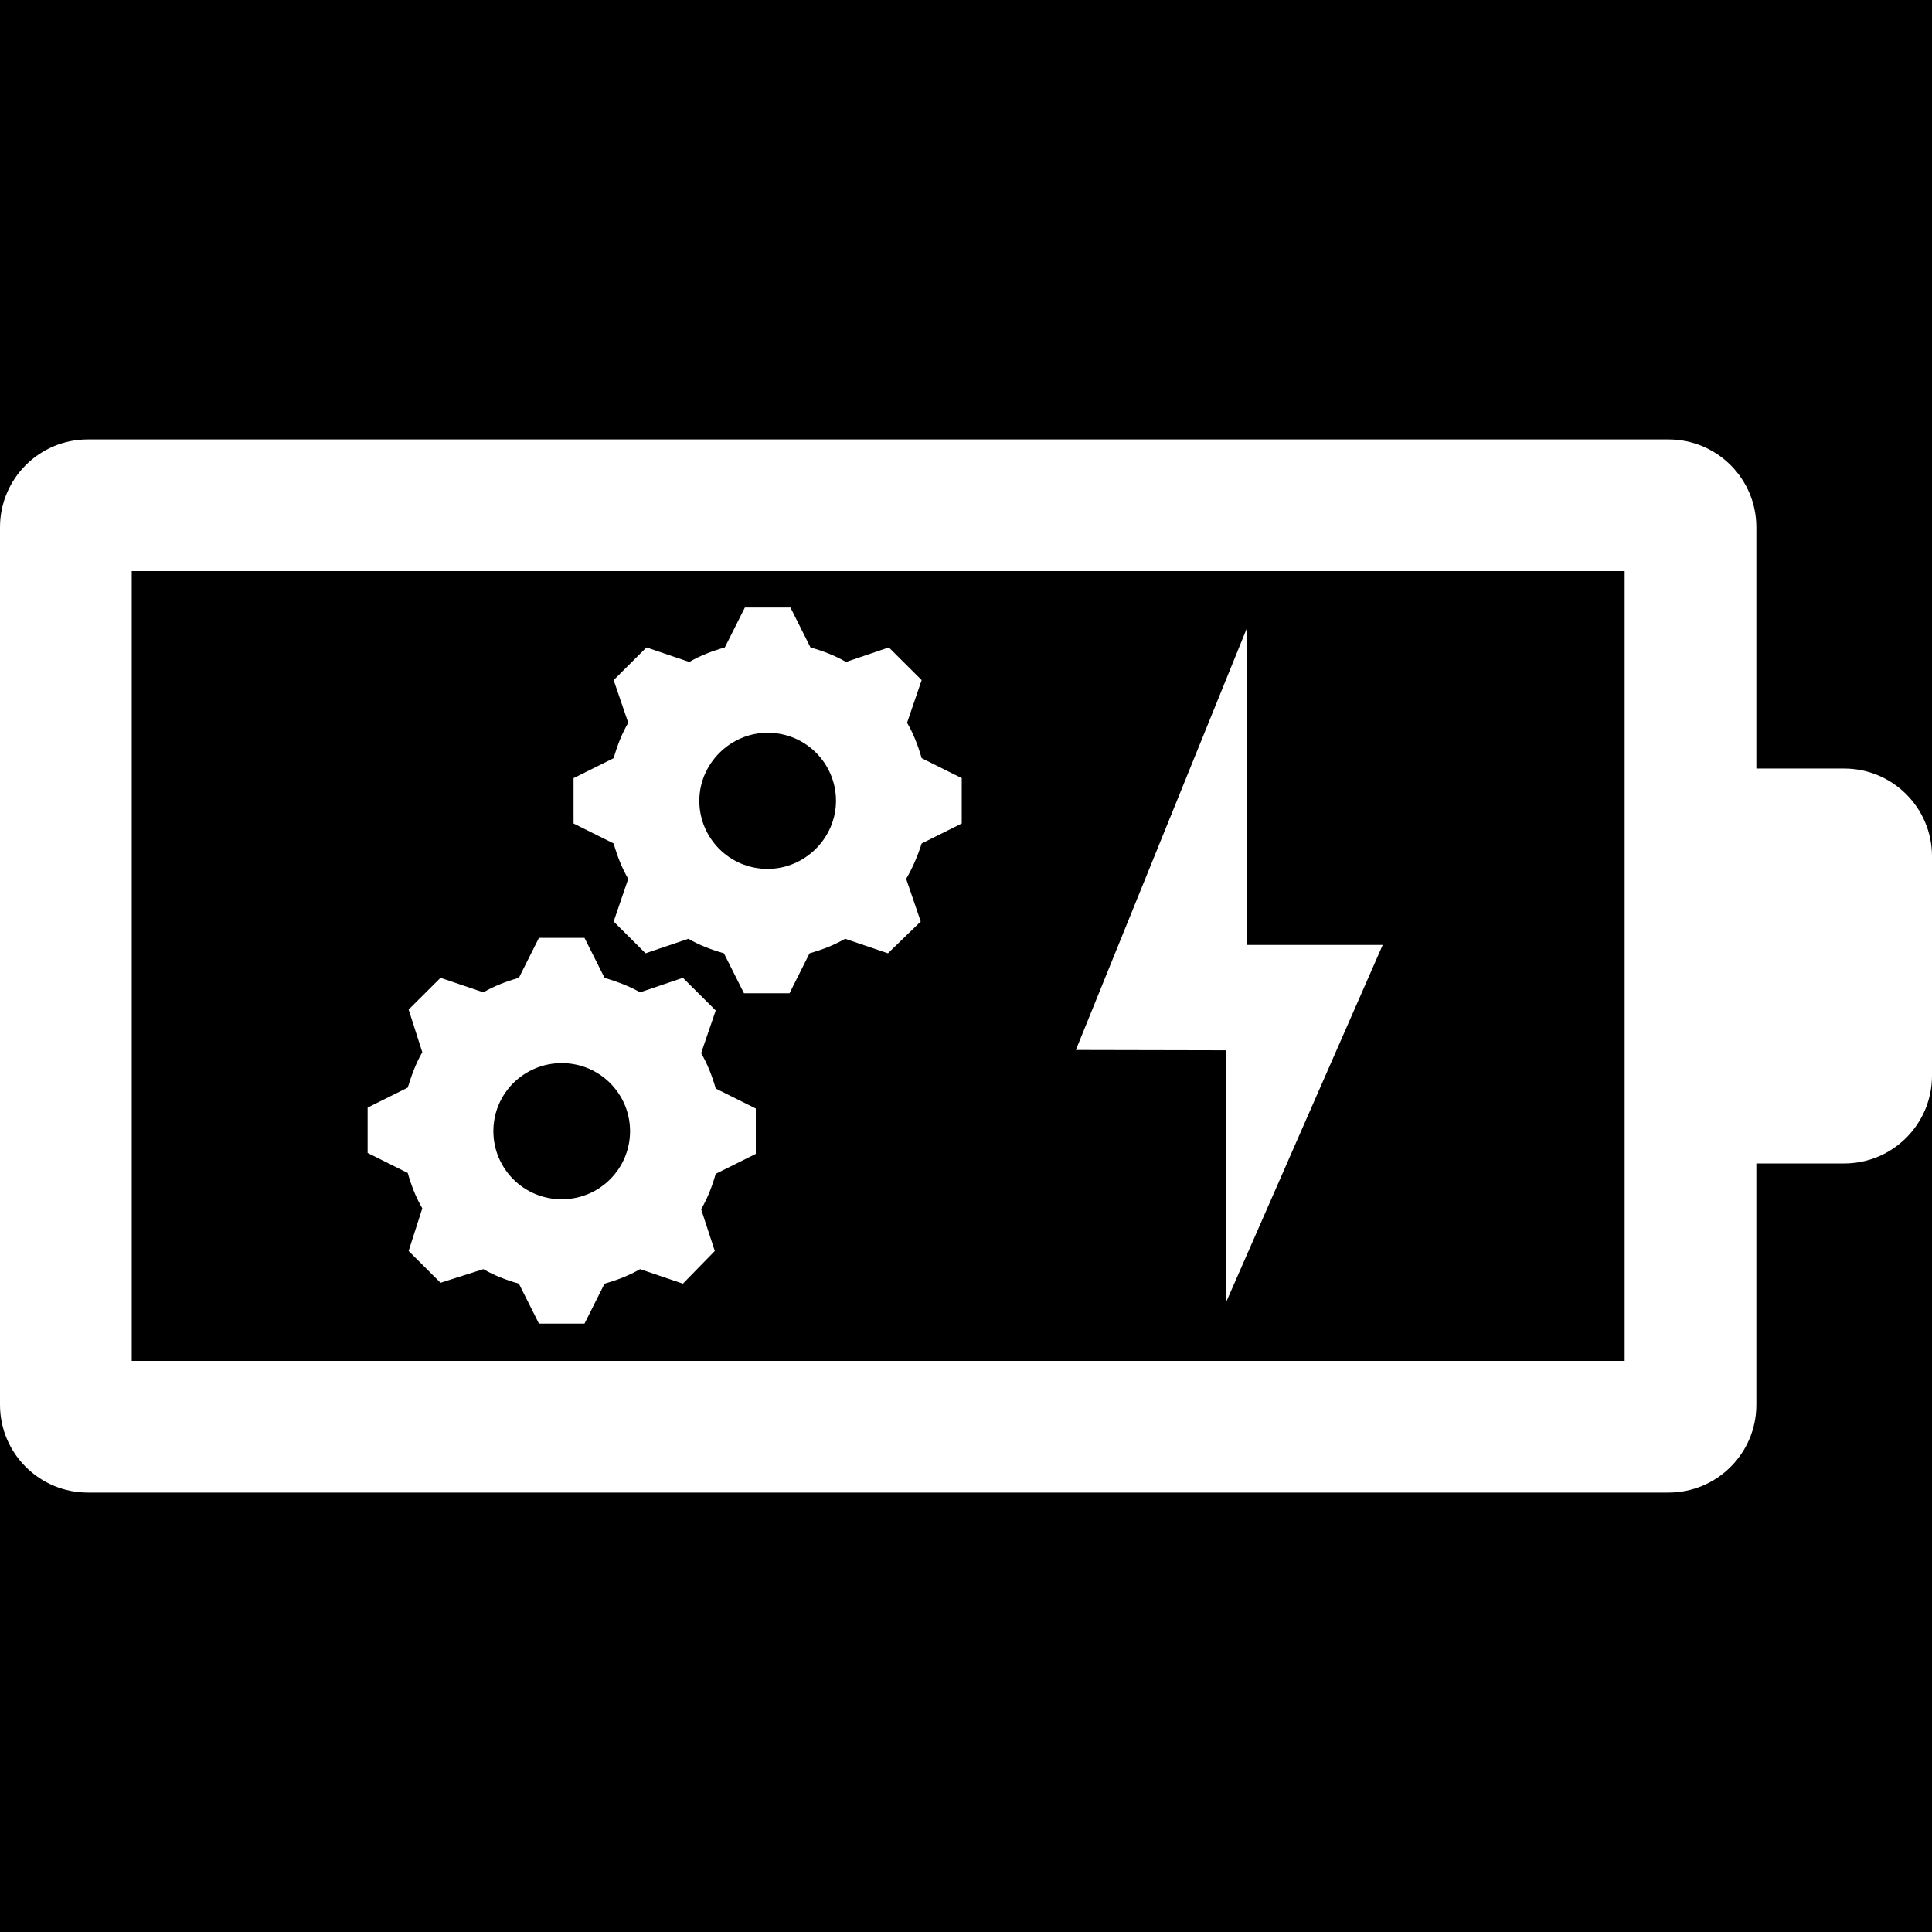
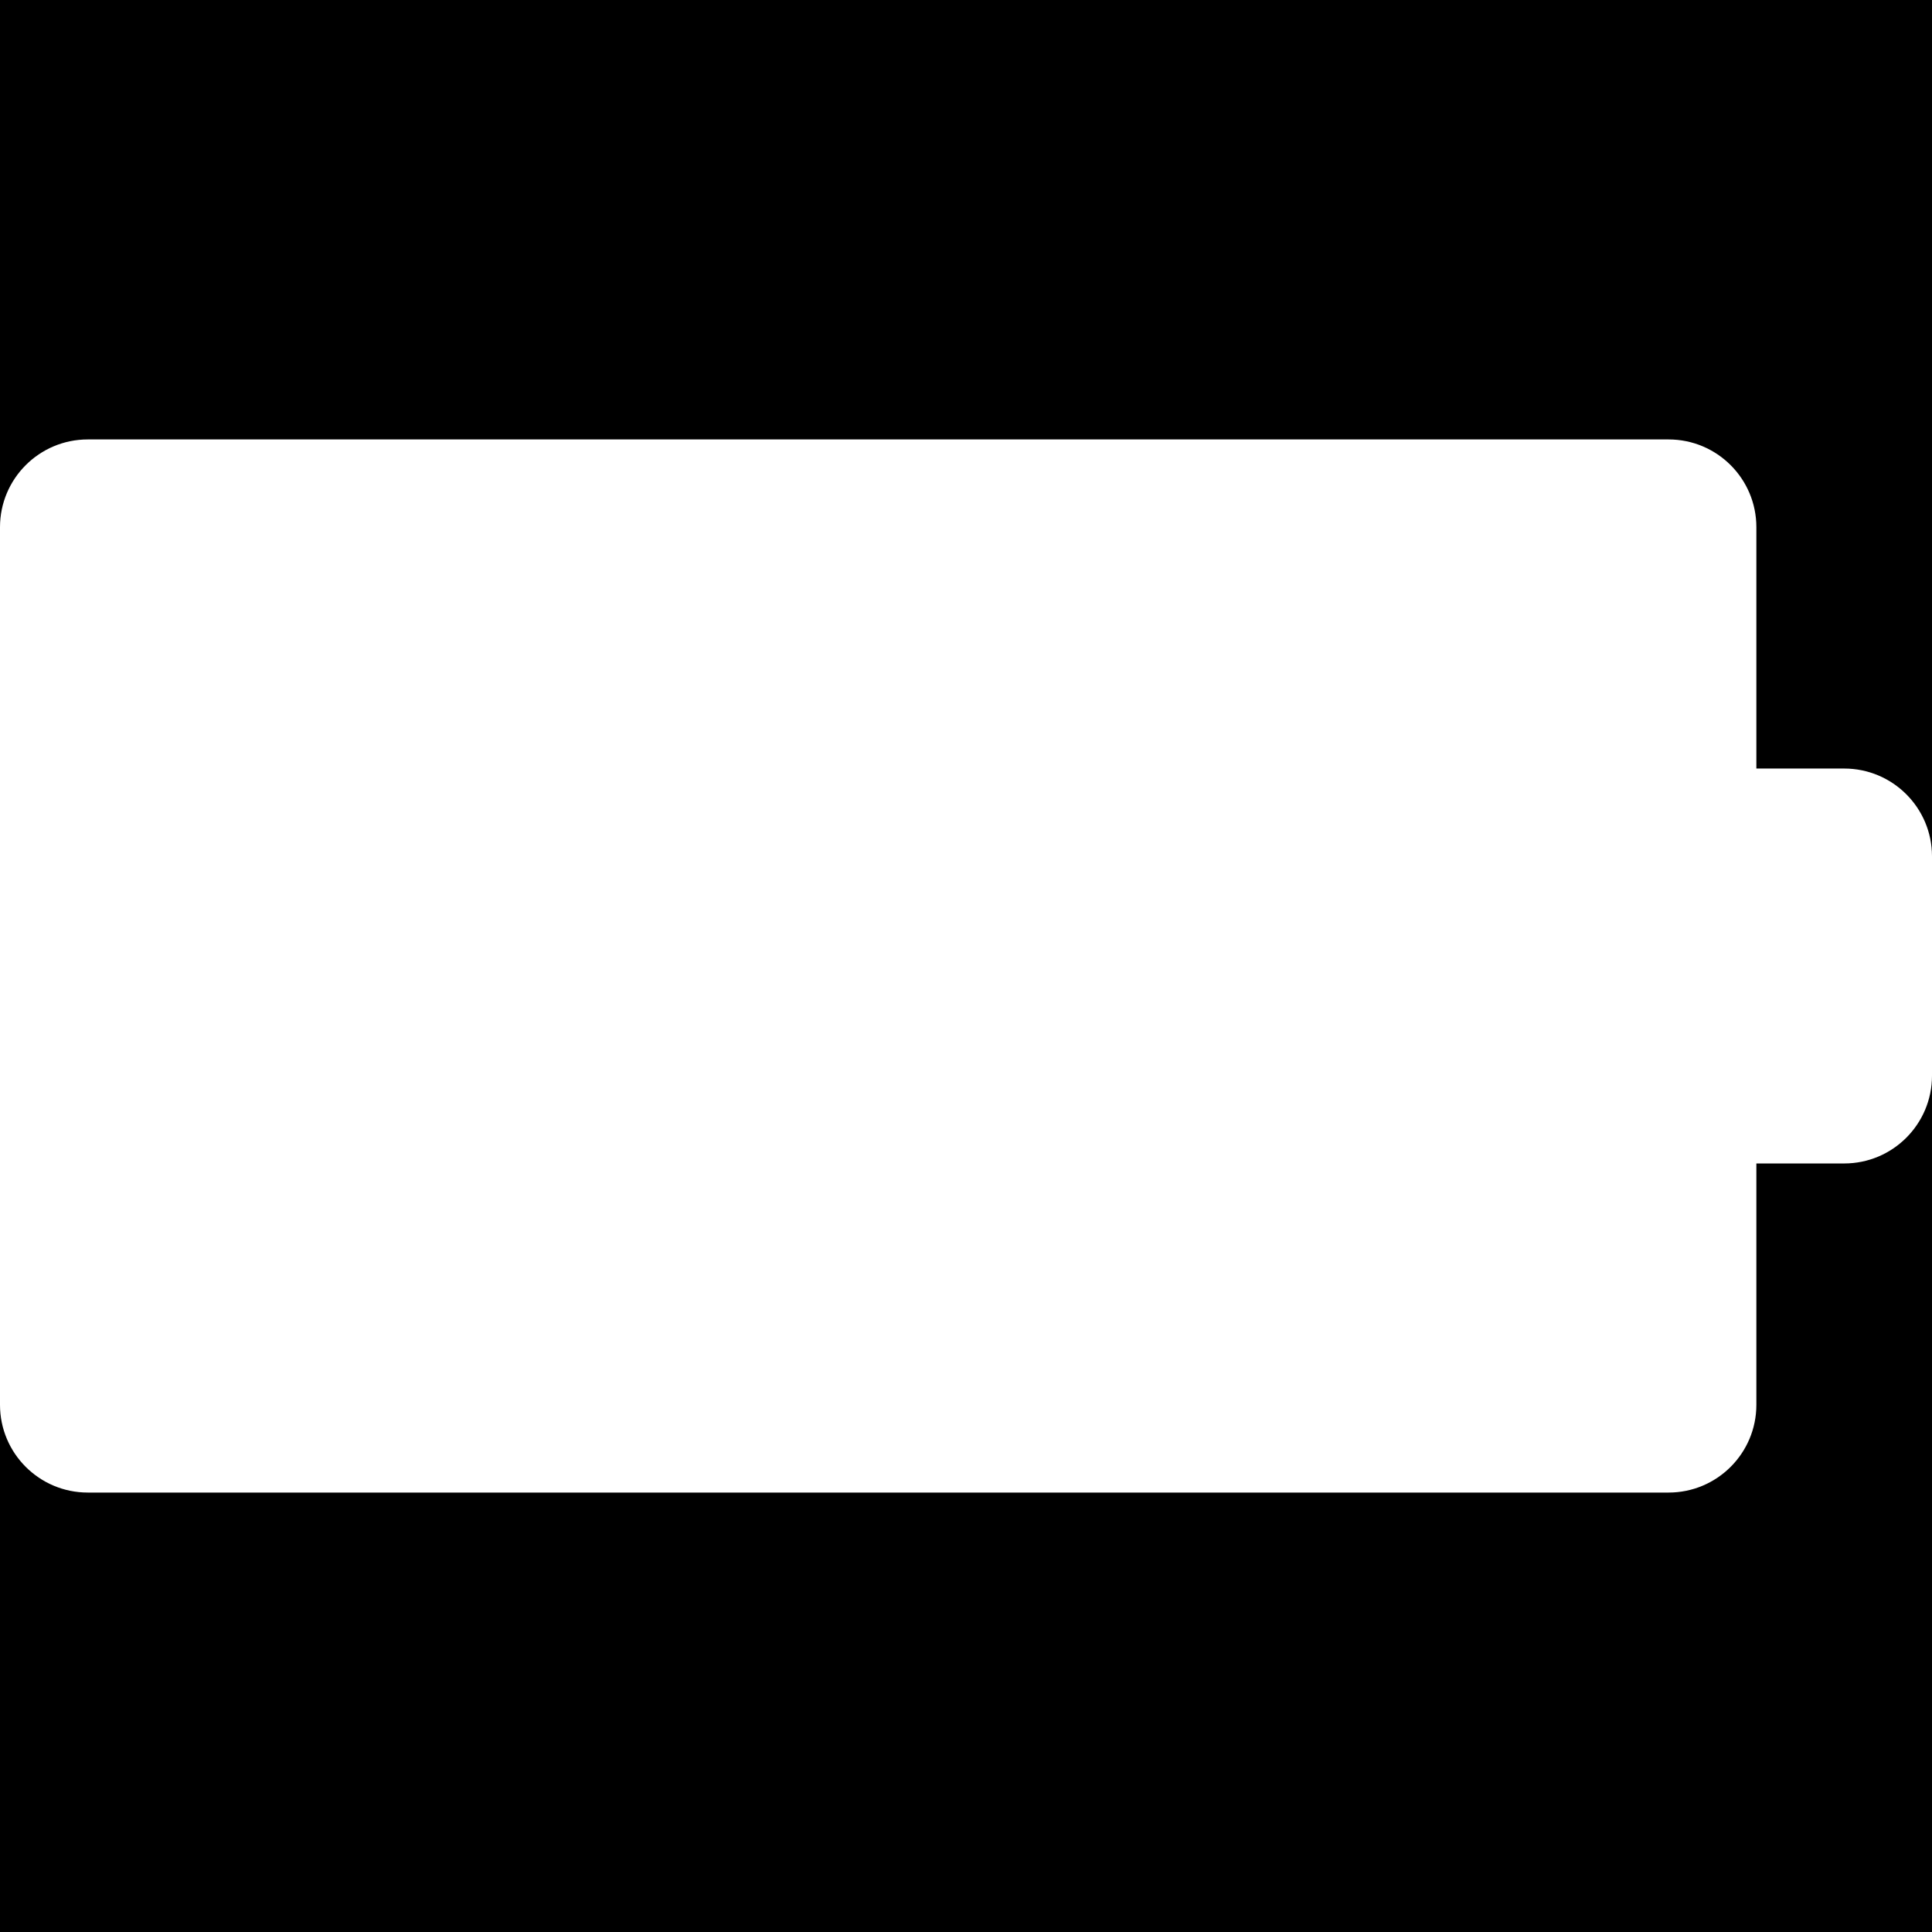
<svg xmlns="http://www.w3.org/2000/svg" overflow="hidden" height="510" width="510">
  <rect width="100%" height="100%" fill="#808080" stroke="none" />
  <defs>
    <clipPath id="clip0">
      <rect height="510" width="510" y="0" x="0" />
    </clipPath>
  </defs>
  <g clip-path="url(#clip0)">
    <rect height="510" width="510" y="0" x="0" />
-     <path fill-rule="evenodd" fill="#FFFFFF" d="M486.818 202.875 463.637 202.875 463.637 139.167C463.637 126.372 453.257 116 440.455 116L23.182 116C10.379 116 0 126.372 0 139.167L0 370.833C0 383.628 10.379 394 23.182 394L440.455 394C453.257 394 463.637 383.628 463.637 370.833L463.637 307.125 486.818 307.125C499.621 307.125 510 296.753 510 283.958L510 226.042C510 213.247 499.621 202.875 486.818 202.875ZM428.864 359.25 34.773 359.25 34.773 150.75 428.864 150.75Z" />
+     <path fill-rule="evenodd" fill="#FFFFFF" d="M486.818 202.875 463.637 202.875 463.637 139.167C463.637 126.372 453.257 116 440.455 116L23.182 116C10.379 116 0 126.372 0 139.167L0 370.833C0 383.628 10.379 394 23.182 394L440.455 394C453.257 394 463.637 383.628 463.637 370.833L463.637 307.125 486.818 307.125C499.621 307.125 510 296.753 510 283.958L510 226.042C510 213.247 499.621 202.875 486.818 202.875ZZ" />
    <g>
      <g>
        <g>
-           <path transform="matrix(1.004 0 0 1 60 140)" fill="#FFFFFF" d="M142.073 89.365C132.01 89.365 124.104 81.219 124.104 71.396 124.104 61.573 132.25 53.427 142.073 53.427 152.135 53.427 160.042 61.573 160.042 71.396 160.042 81.219 151.896 89.365 142.073 89.365ZM182.562 60.135C181.604 56.781 180.406 53.667 178.729 50.792L182.562 39.531 173.938 30.906 162.677 34.74C159.802 33.062 156.688 31.865 153.333 30.906L148.063 20.365 136.083 20.365 130.812 30.906C127.458 31.865 124.344 33.062 121.469 34.74L110.208 30.906 101.583 39.531 105.417 50.792C103.74 53.667 102.542 56.781 101.583 60.135L91.042 65.406 91.042 77.385 101.583 82.656C102.542 86.01 103.74 89.125 105.417 92L101.583 103.26 109.969 111.646 121.229 107.813C124.104 109.49 127.219 110.688 130.573 111.646L135.844 122.188 147.823 122.188 153.094 111.646C156.448 110.688 159.562 109.49 162.438 107.813L173.698 111.646 182.323 103.26 178.49 92C180.167 89.125 181.604 85.771 182.562 82.656L193.104 77.385 193.104 65.406 182.562 60.135Z" />
          <path transform="matrix(1.004 0 0 1 60 140)" fill="#FFFFFF" d="M87.927 176.573C77.865 176.573 69.958 168.427 69.958 158.604 69.958 148.542 78.104 140.635 87.927 140.635 97.99 140.635 105.896 148.781 105.896 158.604 105.896 168.427 97.99 176.573 87.927 176.573L87.927 176.573ZM124.583 138 128.417 126.74 119.792 118.115 108.531 121.948C105.656 120.271 102.302 119.073 99.188 118.115L93.917 107.573 81.938 107.573 76.667 118.115C73.312 119.073 70.198 120.271 67.323 121.948L56.062 118.115 47.677 126.5 51.271 137.76C49.594 140.635 48.396 143.99 47.438 147.104L36.896 152.375 36.896 164.354 47.438 169.625C48.396 172.979 49.594 176.094 51.271 178.969L47.677 190.229 56.062 198.615 67.323 195.021C70.198 196.698 73.312 197.896 76.667 198.854L81.938 209.396 93.917 209.396 99.188 198.854C102.542 197.896 105.656 196.698 108.531 195.021L119.792 198.854 128.177 190.229 124.583 179.208C126.26 176.333 127.458 173.219 128.417 169.865L138.958 164.594 138.958 152.615 128.417 147.344C127.458 143.99 126.26 140.875 124.583 138Z" />
        </g>
      </g>
    </g>
    <path fill-rule="evenodd" fill="#FFFFFF" d="M329.074 249.438 329.074 166 284 277.167 323.547 277.25 323.547 344 365 249.438 329.074 249.438Z" />
  </g>
</svg>